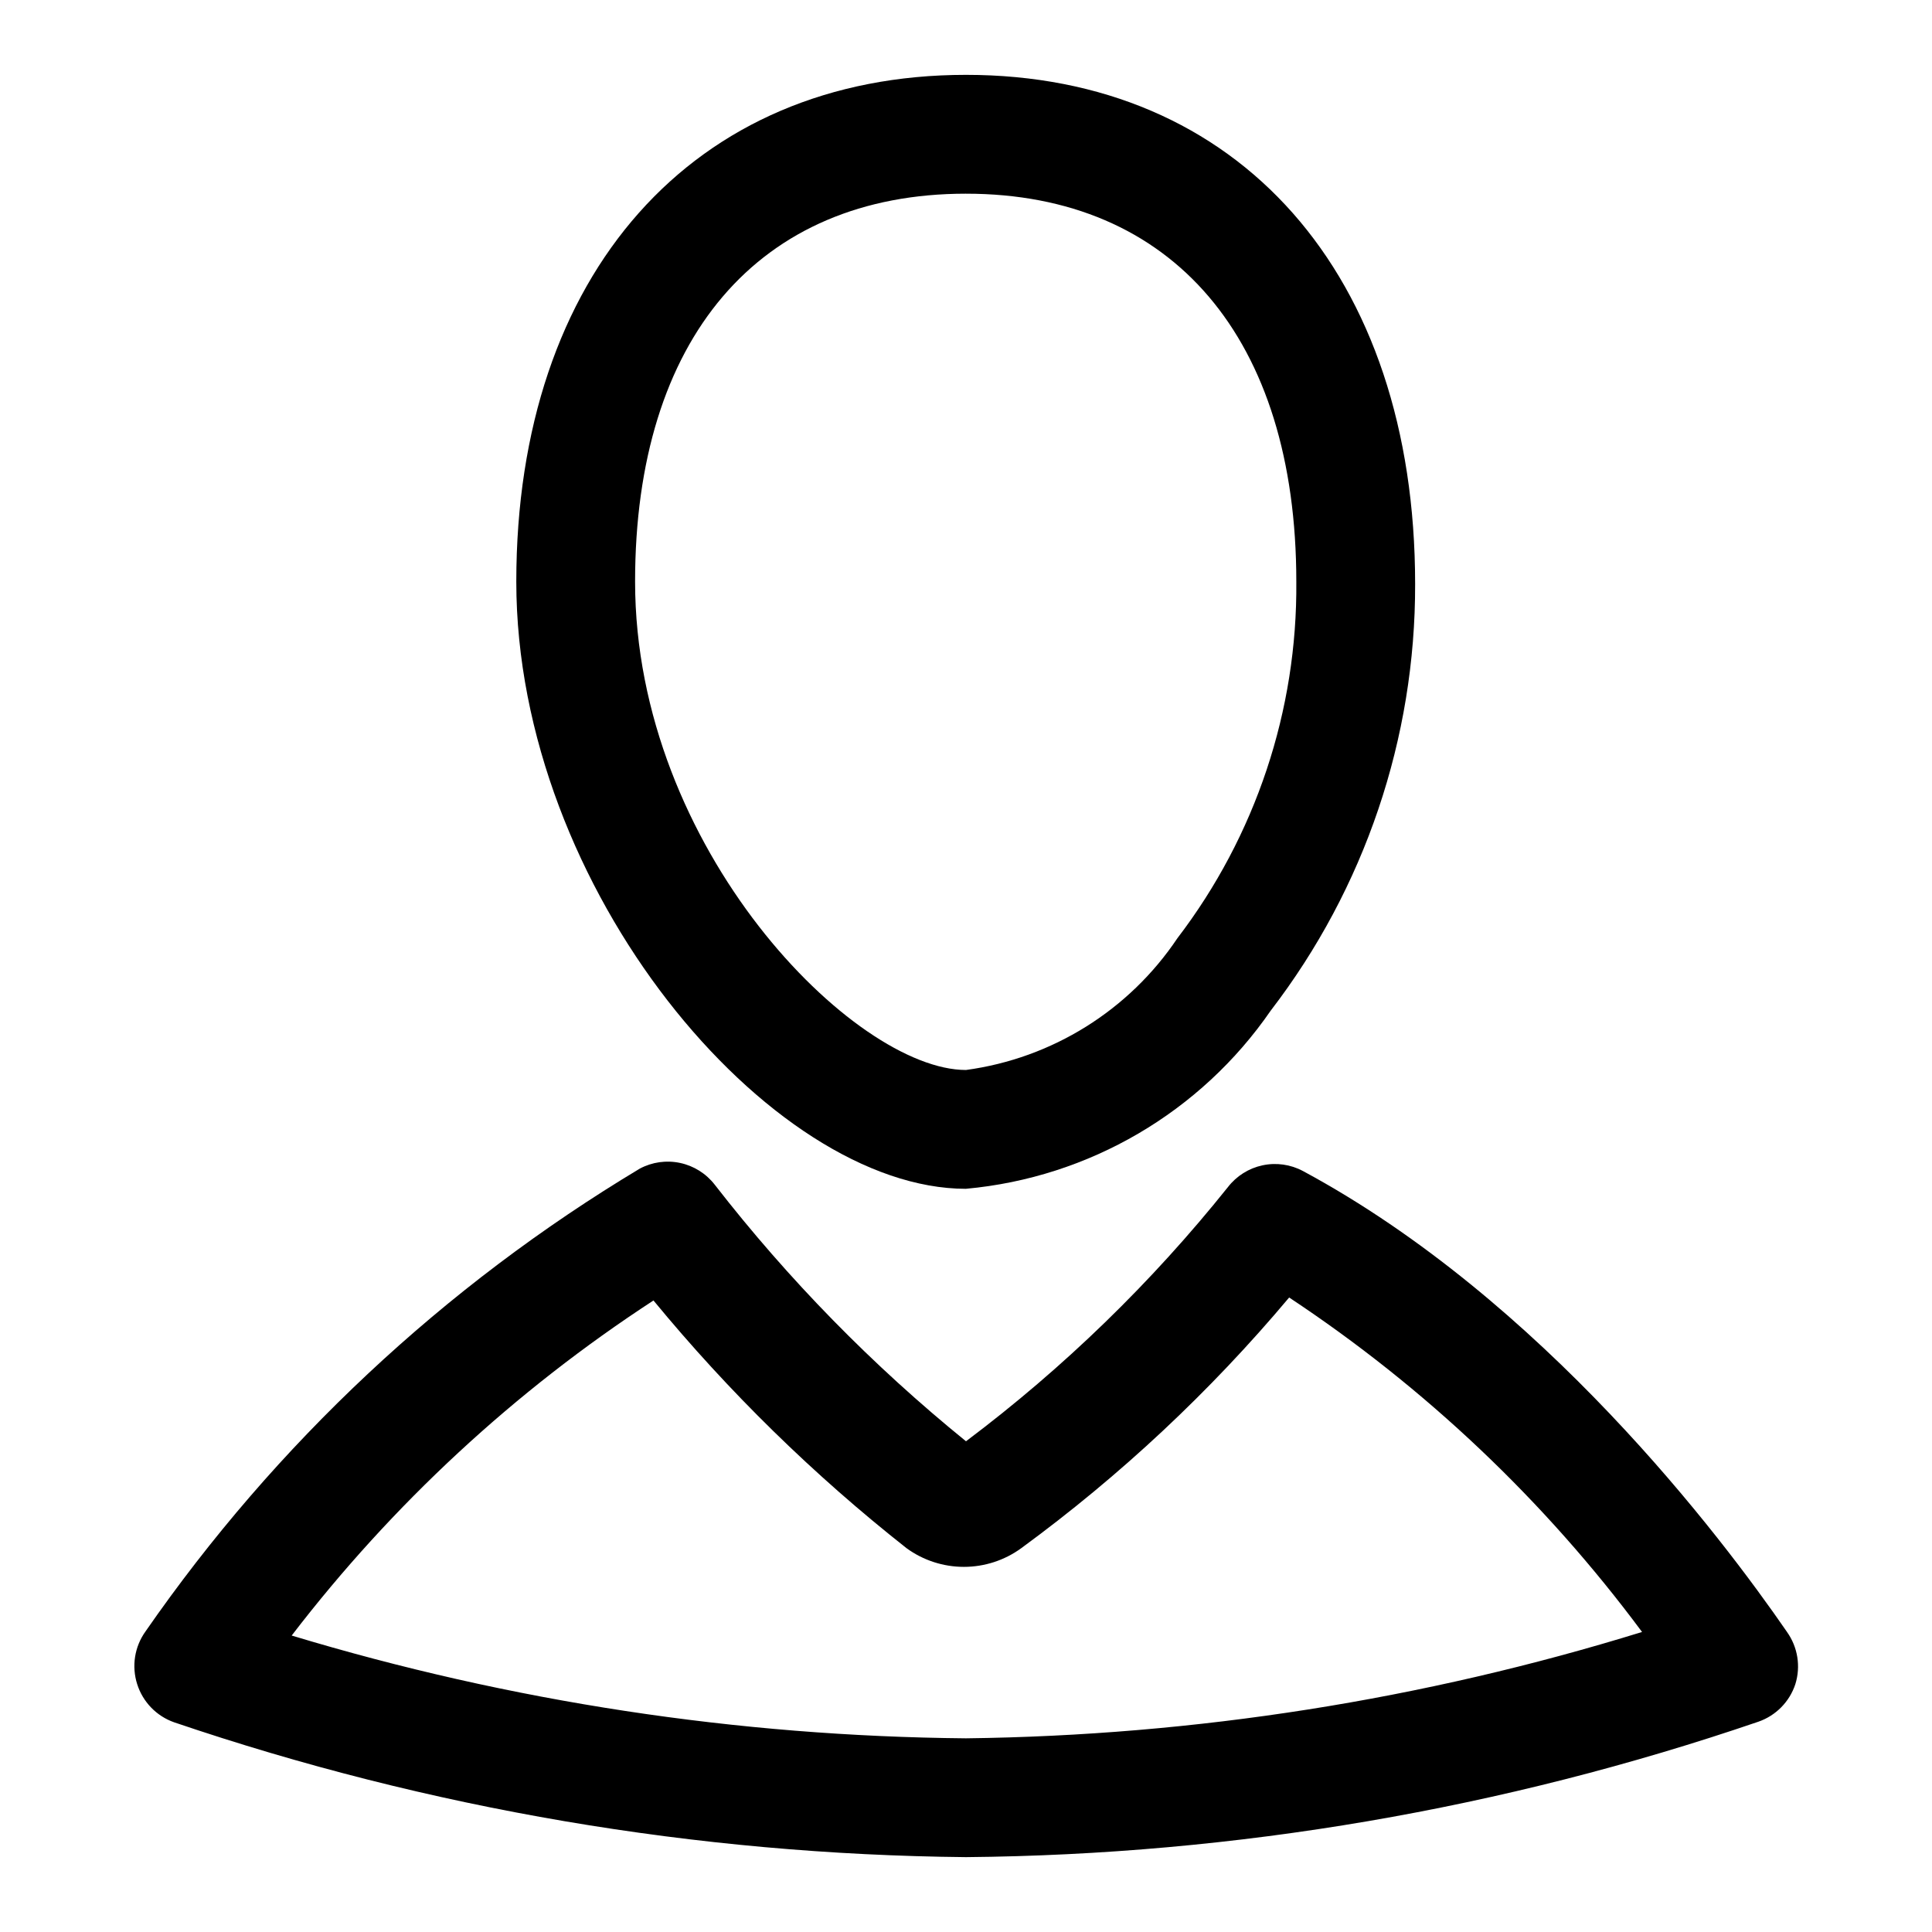
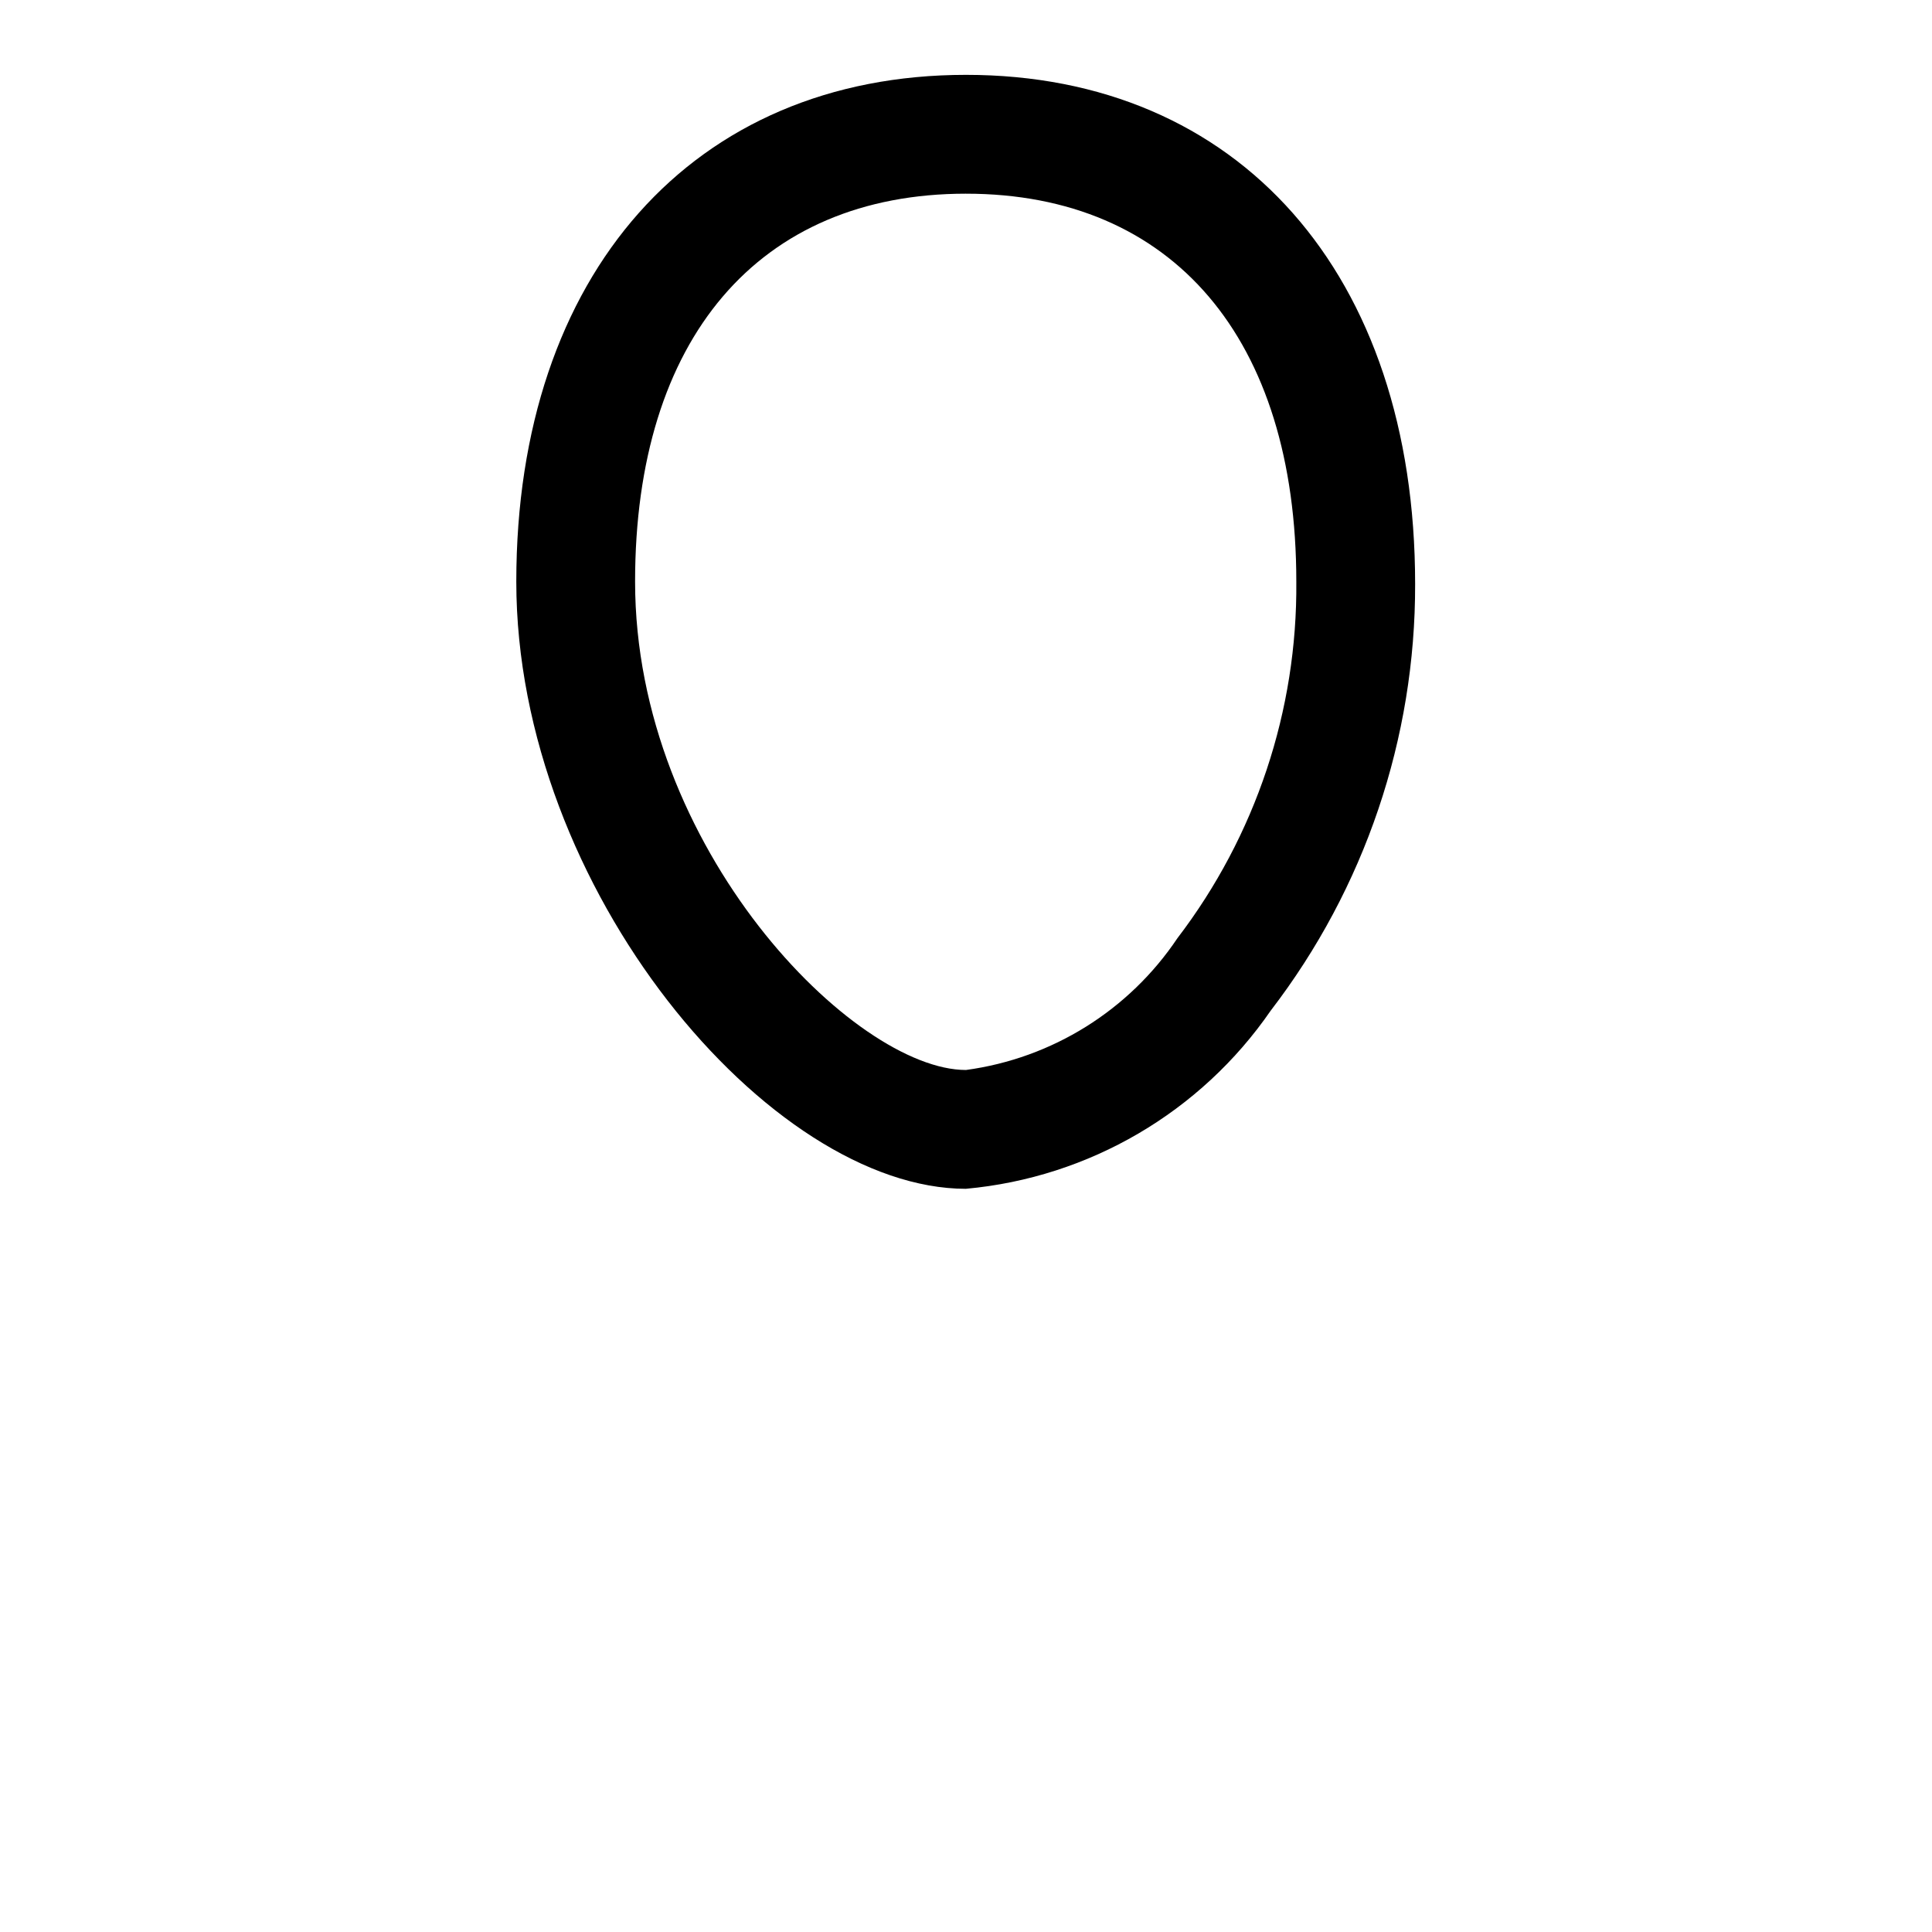
<svg xmlns="http://www.w3.org/2000/svg" fill="#000000" width="800px" height="800px" version="1.1" viewBox="144 144 512 512">
  <g>
    <path d="m400 459.04c32.598-2.969 62.195-20.273 80.766-47.234 24.902-32.414 38.355-72.164 38.258-113.04 0-82.184-46.758-134.93-119.02-134.93s-119.18 52.746-119.18 134.3c0 81.555 67.227 160.91 119.18 160.91zm0-263.71c54.789 0 87.535 38.414 87.535 102.81 0.305 34.117-10.777 67.355-31.488 94.465-12.816 19.137-33.223 31.863-56.047 34.953-29.598 0-87.695-58.566-87.695-129.42 0-64.391 32.746-102.81 87.695-102.81z" />
-     <path d="m617.58 576.49c-17.477-25.348-64.867-88.008-128.31-122.17h-0.004c-3.277-1.746-7.062-2.273-10.691-1.496-3.633 0.777-6.871 2.812-9.145 5.746-20.223 25.289-43.547 47.93-69.43 67.383-24.723-20.055-47.07-42.871-66.598-68.012-2.277-2.934-5.516-4.969-9.145-5.746-3.629-0.781-7.418-0.25-10.695 1.496-51.875 31.117-96.527 72.926-130.99 122.64-2.918 4.055-3.734 9.258-2.207 14.012 1.496 4.703 5.109 8.434 9.762 10.078 67.617 22.973 138.46 35.035 209.87 35.738 71.477-0.645 142.39-12.766 210.02-35.898 4.617-1.609 8.227-5.273 9.762-9.918 1.477-4.707 0.66-9.836-2.203-13.855zm-217.58 28.184c-60.559-0.547-120.73-9.719-178.7-27.238 26.703-34.812 59.125-64.836 95.879-88.797 19.945 24.223 42.43 46.234 67.07 65.652 4.414 3.215 9.734 4.945 15.195 4.945 5.457 0 10.777-1.73 15.191-4.945 26.246-19.219 50.086-41.523 71.004-66.438 36.086 23.891 67.73 53.887 93.52 88.637-58.055 17.957-118.4 27.449-179.16 28.184z" />
  </g>
</svg>